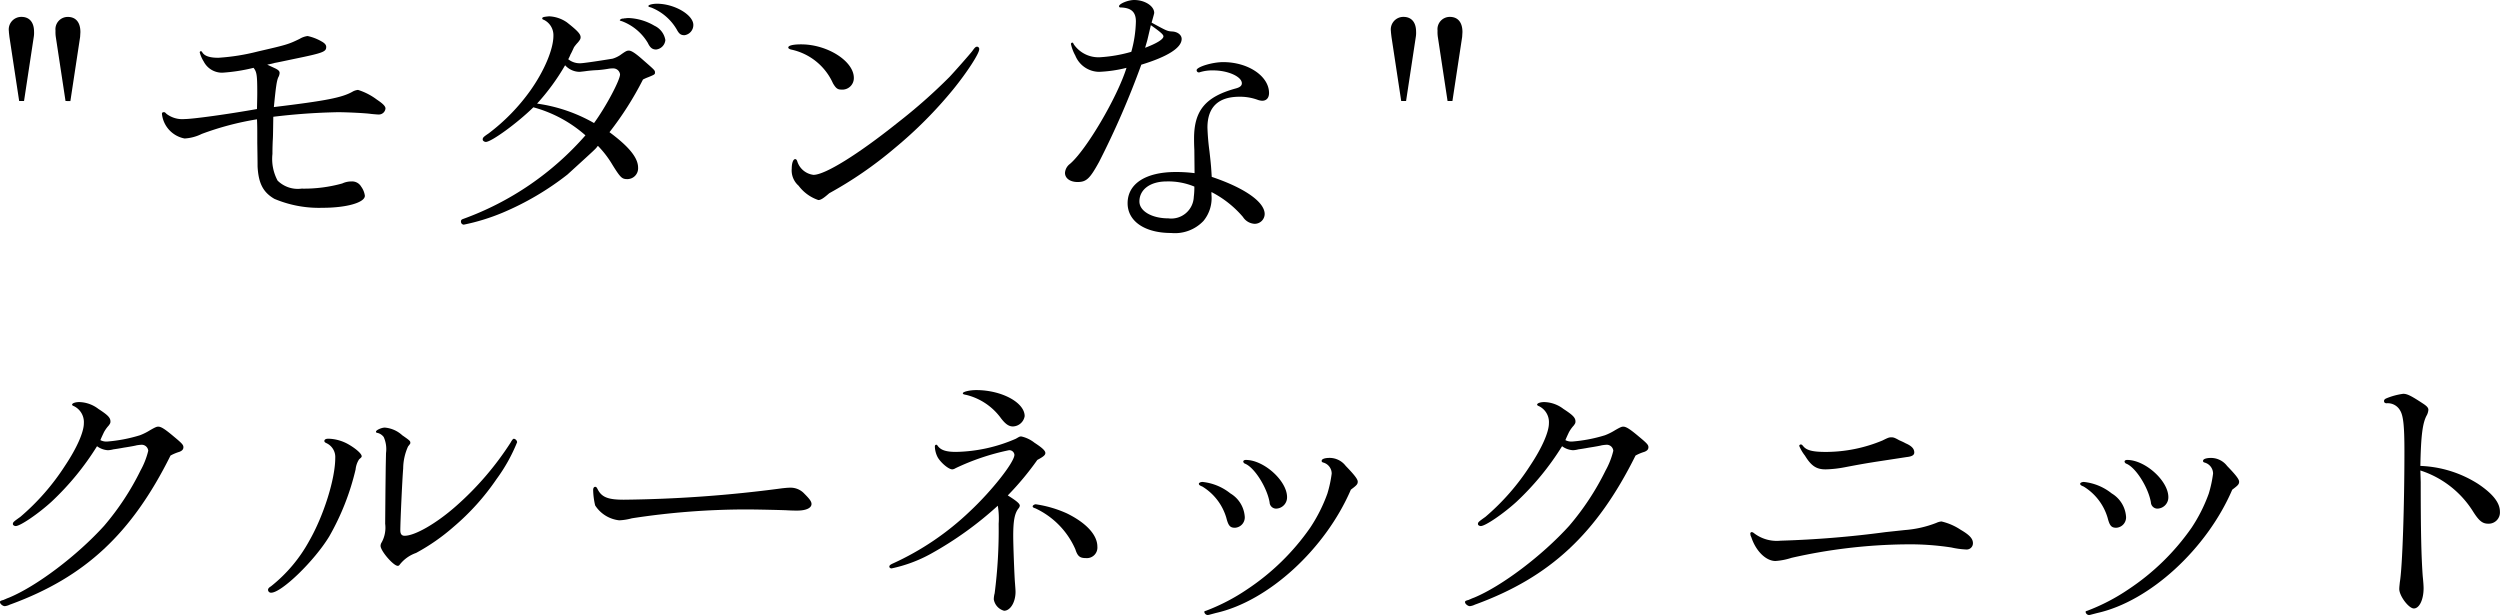
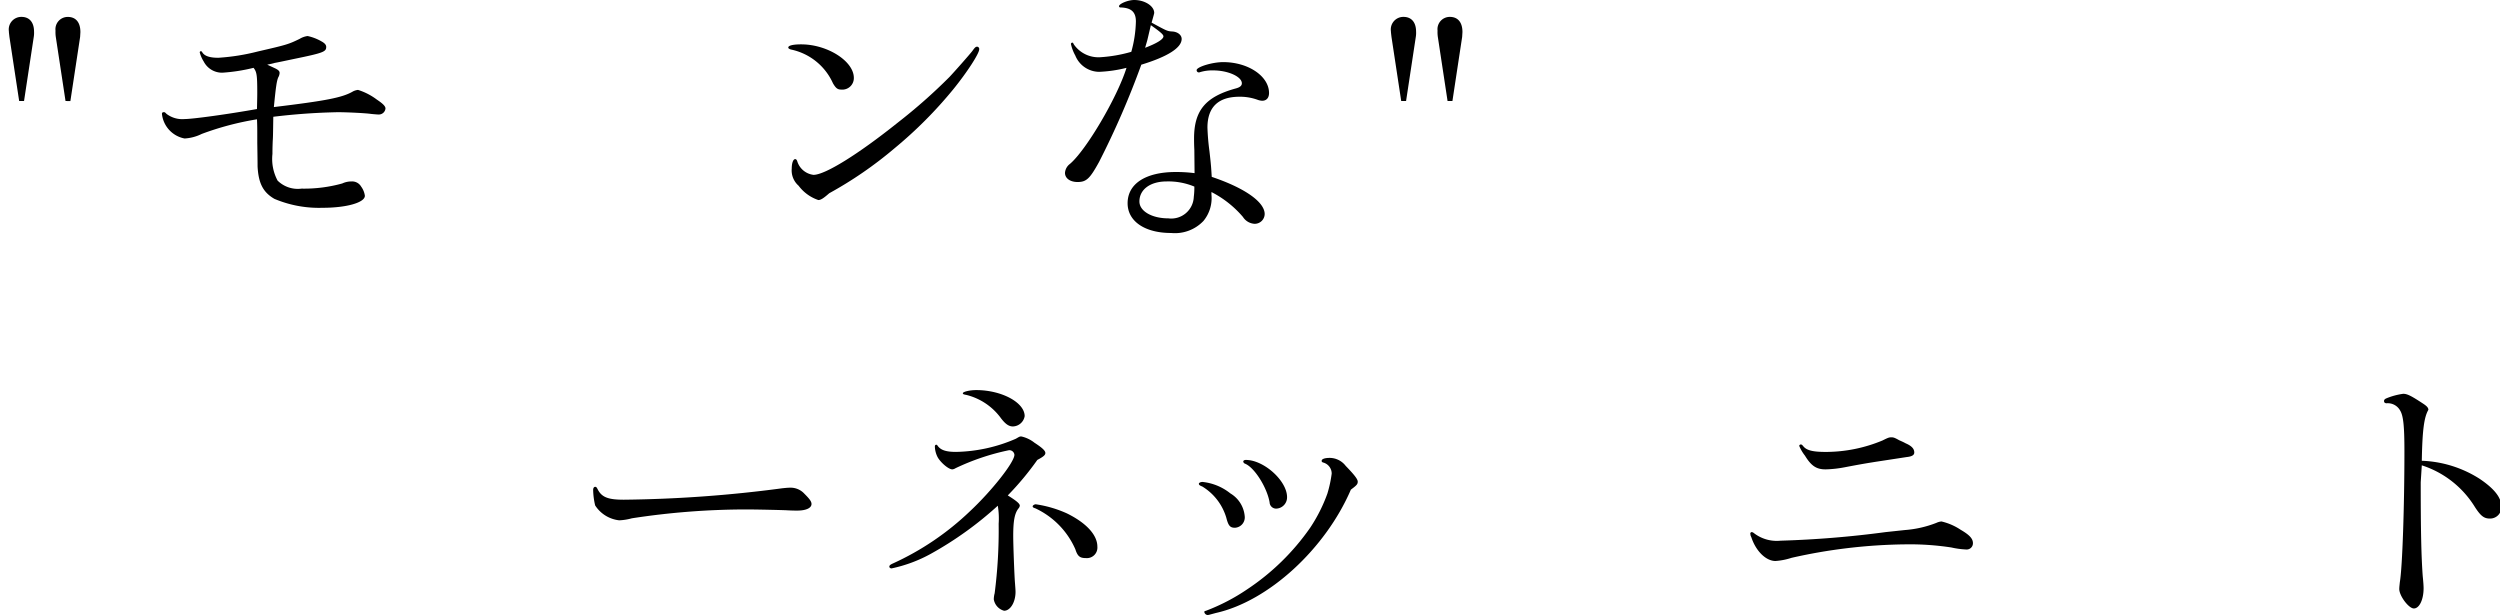
<svg xmlns="http://www.w3.org/2000/svg" viewBox="0 0 288.324 70.932">
  <path d="M7.458,14.815,6.336,7.422c-.033-.3-.065-.528-.065-.66a1.447,1.447,0,0,1,1.452-1.65c.923,0,1.452.627,1.452,1.716a2.859,2.859,0,0,1-.033.594L8.02,14.815Zm5.347,0L11.683,7.422A3.834,3.834,0,0,1,11.65,6.7a1.418,1.418,0,0,1,1.419-1.584c.924,0,1.452.627,1.452,1.749l-.033.561-1.122,7.393Z" transform="translate(-5.248 -3.164)" />
  <path d="M36.995,11.053c.33.165.5.3.5.528a1.135,1.135,0,0,1-.1.4c-.232.4-.33,1.188-.562,3.531,6.007-.726,7.921-1.089,9.143-1.815a1.671,1.671,0,0,1,.561-.165,7.183,7.183,0,0,1,2.178,1.122c.693.462.99.759.99,1.023a.767.767,0,0,1-.792.693c-.165,0-.528-.033-.858-.066-.66-.1-2.871-.2-3.828-.2a72.764,72.764,0,0,0-7.46.528c-.033,2.245-.033,2.311-.066,2.806-.032.792-.032,1.287-.032,1.485a5.283,5.283,0,0,0,.593,3.069,3.313,3.313,0,0,0,2.773.925,16.369,16.369,0,0,0,4.686-.595,2.458,2.458,0,0,1,1.056-.231,1.2,1.2,0,0,1,1.123.594,2.311,2.311,0,0,1,.429,1.057c0,.792-2.145,1.386-4.852,1.386A13.2,13.2,0,0,1,36.9,26.1c-1.32-.759-1.848-1.816-1.947-3.763,0-.363,0-.627-.033-2.673,0-1.881,0-1.881-.033-2.74a33.475,33.475,0,0,0-6.37,1.684,5.094,5.094,0,0,1-1.98.528A3.23,3.23,0,0,1,23.925,16.3c0-.132.067-.2.231-.2.1,0,.133.033.3.2a3,3,0,0,0,2.079.594c.957,0,5.017-.561,8.35-1.155.033-1.452.033-1.551.033-1.914,0-2.046-.066-2.376-.429-2.838a20.152,20.152,0,0,1-3.6.561,2.375,2.375,0,0,1-2.146-1.288A3.778,3.778,0,0,1,28.282,9.2a.142.142,0,0,1,.132-.132c.066,0,.1.033.165.132.264.429.859.627,1.848.627a24.393,24.393,0,0,0,4.555-.726c3.3-.759,3.532-.825,4.819-1.452a2.365,2.365,0,0,1,.924-.33,5.562,5.562,0,0,1,1.617.627c.363.2.528.4.528.627,0,.561-.33.693-3.7,1.386-.958.2-1.882.4-2.245.462-.2.066-.528.132-.858.2Z" transform="translate(-5.248 -3.164)" />
-   <path d="M74.121,20.063c-.1.2-.1.2-3.433,3.234a32.657,32.657,0,0,1-7.459,4.39,23.973,23.973,0,0,1-4.488,1.386.339.339,0,0,1-.33-.363c0-.165.066-.231.264-.3a34.183,34.183,0,0,0,14.093-9.637,15.015,15.015,0,0,0-6.007-3.235c-1.881,1.849-4.852,3.994-5.479,3.994-.165,0-.363-.132-.363-.264,0-.231.066-.3.693-.726A22.7,22.7,0,0,0,66.4,13.627c1.617-2.277,2.673-4.786,2.673-6.337a1.968,1.968,0,0,0-1.056-1.815c-.165-.066-.231-.1-.231-.165,0-.165.1-.2.792-.264a3.9,3.9,0,0,1,2.047.693c1.221.957,1.584,1.353,1.584,1.716,0,.2-.066.3-.3.594a5.044,5.044,0,0,0-.462.561c-.165.363-.3.66-.4.825a4.3,4.3,0,0,1-.264.561,2.1,2.1,0,0,0,1.419.462c.231,0,1.485-.165,3.7-.528a3.31,3.31,0,0,0,.858-.4c.694-.5.793-.528,1.024-.528.3,0,.792.33,1.716,1.155,1.287,1.123,1.287,1.123,1.287,1.387,0,.2-.066.231-.792.528a5.234,5.234,0,0,0-.594.264,37.055,37.055,0,0,1-3.862,6.073c2.277,1.683,3.3,2.97,3.3,4.092a1.244,1.244,0,0,1-1.221,1.32c-.627,0-.792-.132-1.717-1.617A11.478,11.478,0,0,0,74.22,20Zm-.363-2.707c1.353-1.848,3-4.95,3-5.61A.783.783,0,0,0,76,11.053a3.213,3.213,0,0,0-.528.033,12.57,12.57,0,0,1-1.32.165,13.749,13.749,0,0,0-1.452.132c-.3.033-.528.066-.66.066a2.277,2.277,0,0,1-1.618-.759,25.361,25.361,0,0,1-3.234,4.422A18.288,18.288,0,0,1,73.758,17.356ZM76.729,5.475a.475.475,0,0,1,.429-.165c.032-.033.1-.033.2-.033a2.264,2.264,0,0,1,.4-.033,6.355,6.355,0,0,1,2.971.891,2.216,2.216,0,0,1,1.254,1.65A1.2,1.2,0,0,1,80.92,8.874c-.429,0-.693-.2-.957-.759a5.889,5.889,0,0,0-3-2.508c-.165-.033-.2-.066-.23-.1Zm8.481.561a1.185,1.185,0,0,1-1.022,1.188c-.43,0-.627-.165-.892-.66a5.947,5.947,0,0,0-2.97-2.541c-.264-.066-.3-.1-.3-.165,0-.133.462-.264.99-.264C83.032,3.594,85.21,4.881,85.21,6.036Z" transform="translate(-5.248 -3.164)" />
  <path d="M103.721,12.142a1.327,1.327,0,0,1-1.452,1.353c-.429,0-.627-.165-.957-.726A6.824,6.824,0,0,0,96.46,8.874c-.2-.066-.3-.132-.3-.231,0-.231.561-.363,1.485-.363C100.685,8.28,103.721,10.227,103.721,12.142ZM99.628,26.235a4.729,4.729,0,0,1-2.277-1.651,2.349,2.349,0,0,1-.792-1.98c0-.627.165-1.089.4-1.089.1,0,.165.066.231.231a2.236,2.236,0,0,0,1.881,1.584c1.321,0,5.116-2.343,9.737-6.04a63.362,63.362,0,0,0,5.941-5.247c.561-.594,2.343-2.608,2.64-3,.3-.429.4-.495.561-.495a.267.267,0,0,1,.231.3c0,.5-1.419,2.674-2.97,4.588a49.2,49.2,0,0,1-6.8,6.832,45.528,45.528,0,0,1-7.525,5.182C100.256,26,99.926,26.235,99.628,26.235Z" transform="translate(-5.248 -3.164)" />
  <path d="M132,21.845c-1.056,1.914-1.452,2.31-2.475,2.31-.859,0-1.452-.429-1.452-1.056a1.407,1.407,0,0,1,.561-1.023c1.848-1.551,5.446-7.624,6.534-11.089a15.473,15.473,0,0,1-3.168.462,3,3,0,0,1-2.739-1.882,4.8,4.8,0,0,1-.5-1.32.156.156,0,0,1,.165-.165c.066,0,.066,0,.165.2a3.455,3.455,0,0,0,3,1.485,16.469,16.469,0,0,0,3.63-.627,14.017,14.017,0,0,0,.529-3.5c0-1.089-.529-1.584-1.782-1.617a.15.15,0,0,1-.165-.132c0-.3,1.056-.727,1.749-.727,1.221,0,2.31.694,2.31,1.486,0,.066-.1.429-.3,1.122,1.749.957,1.815.99,2.376,1.023.628.033,1.09.4,1.09.858,0,1.023-1.618,2.046-4.654,2.971A98.261,98.261,0,0,1,132,21.845Zm10.991-1.386c-.033-.627-.033-1.089-.033-1.32,0-3.235,1.32-4.819,4.818-5.776.5-.132.694-.33.694-.594,0-.759-1.585-1.485-3.3-1.485a4.837,4.837,0,0,0-1.518.2.359.359,0,0,1-.165.033.255.255,0,0,1-.231-.264c0-.363,1.782-.925,3.069-.925,2.872,0,5.281,1.618,5.281,3.565,0,.561-.3.891-.792.891a1.834,1.834,0,0,1-.5-.1,5.931,5.931,0,0,0-2.112-.363c-2.443,0-3.7,1.188-3.7,3.565a26.761,26.761,0,0,0,.231,2.706c.2,1.749.2,1.947.264,2.97,3.828,1.288,6.106,2.905,6.106,4.291a1.149,1.149,0,0,1-1.188,1.122,1.7,1.7,0,0,1-1.32-.792,11.936,11.936,0,0,0-3.631-2.871v.3a4.129,4.129,0,0,1-.924,3.036,4.533,4.533,0,0,1-3.73,1.386c-3.036,0-5.016-1.353-5.016-3.432,0-2.244,2.079-3.6,5.545-3.6a16.417,16.417,0,0,1,2.178.132Zm-3.2,3.63c-1.881,0-3.135.925-3.135,2.311,0,1.122,1.452,1.947,3.333,1.947a2.6,2.6,0,0,0,2.938-2.475,8.712,8.712,0,0,0,.066-1.189A7.817,7.817,0,0,0,139.79,24.089ZM137.579,7.752c-.033.132-.132.462-.264.924,1.386-.528,2.112-.99,2.112-1.32,0-.2-.33-.5-1.452-1.287l-.132.561Z" transform="translate(-5.248 -3.164)" />
  <path d="M166.849,14.815l-1.122-7.393c-.034-.3-.066-.528-.066-.66a1.447,1.447,0,0,1,1.452-1.65c.924,0,1.452.627,1.452,1.716a2.859,2.859,0,0,1-.033.594l-1.122,7.393Zm5.346,0-1.122-7.393a3.834,3.834,0,0,1-.033-.726,1.418,1.418,0,0,1,1.419-1.584c.925,0,1.453.627,1.453,1.749l-.034.561-1.122,7.393Z" transform="translate(-5.248 -3.164)" />
-   <path d="M6.535,72.842c-.2.066-.3.132-.429.165a1.674,1.674,0,0,1-.3.066c-.231,0-.561-.264-.561-.462,0-.132.066-.165.429-.264a2.2,2.2,0,0,1,.231-.1c.132-.066.231-.1.4-.165,3.168-1.32,7.822-4.819,10.958-8.284a30.423,30.423,0,0,0,4.191-6.37,9.059,9.059,0,0,0,.891-2.277.759.759,0,0,0-.759-.694,5.168,5.168,0,0,0-.594.067c-.066.032-.792.165-1.452.264-.528.1-.957.164-1.221.2a2.935,2.935,0,0,1-.628.1,2.353,2.353,0,0,1-1.253-.462,31.644,31.644,0,0,1-5.249,6.4c-1.518,1.387-3.6,2.806-4.125,2.806-.165,0-.33-.1-.33-.231,0-.2.066-.264.858-.825a26.788,26.788,0,0,0,5.182-5.941c1.32-1.981,2.145-3.829,2.145-4.852A2.047,2.047,0,0,0,13.763,50c-.1-.033-.2-.1-.2-.165,0-.165.363-.3.825-.3a3.777,3.777,0,0,1,2.212.792c1.122.726,1.386,1.023,1.386,1.452,0,.165-.033.231-.2.462a3.856,3.856,0,0,0-.561.792c-.2.429-.265.561-.4.891a1.5,1.5,0,0,0,.758.165,17.458,17.458,0,0,0,3.8-.726,6.635,6.635,0,0,0,1.188-.594c.529-.3.726-.4.925-.4.33,0,.758.264,1.814,1.155.958.792,1.09.957,1.09,1.221,0,.232-.132.4-.462.529a5.259,5.259,0,0,0-1.024.429C20.43,64.723,15.05,69.707,6.535,72.842Z" transform="translate(-5.248 -3.164)" />
-   <path d="M45.344,54.359c.891.495,1.617,1.123,1.617,1.42,0,.1-.033.132-.3.363a2.6,2.6,0,0,0-.4,1.155,28.739,28.739,0,0,1-3.037,7.723c-1.716,2.838-5.511,6.5-6.7,6.5a.339.339,0,0,1-.364-.33c0-.132.1-.264.331-.4a17.156,17.156,0,0,0,4.422-5.248c1.65-2.871,3-7.129,3-9.571a1.765,1.765,0,0,0-1.056-1.717c-.133-.066-.2-.132-.2-.231,0-.165.165-.264.462-.264A4.934,4.934,0,0,1,45.344,54.359Zm4.423,1.057a3.412,3.412,0,0,0-.265-1.849,1.277,1.277,0,0,0-.66-.462c-.2-.033-.231-.066-.231-.165,0-.165.627-.462,1.023-.462a3.4,3.4,0,0,1,2.013.891c.859.594.925.66.925.858,0,.1,0,.1-.264.429a6.294,6.294,0,0,0-.561,2.542c-.1,1.155-.33,6.106-.33,7.129,0,.429.165.627.495.627,1.188,0,3.663-1.419,5.941-3.433a34.846,34.846,0,0,0,6.271-7.294c.2-.363.3-.462.4-.462a.456.456,0,0,1,.363.4,19.434,19.434,0,0,1-2.377,4.258A27.463,27.463,0,0,1,57.588,63.9a23.453,23.453,0,0,1-4.356,3.036,4.112,4.112,0,0,0-1.914,1.386.236.236,0,0,1-.2.1c-.495,0-1.981-1.717-1.981-2.311a.787.787,0,0,1,.132-.4,3.506,3.506,0,0,0,.4-2.145l.033-3.862.033-2.739Z" transform="translate(-5.248 -3.164)" />
  <path d="M78.112,62.941a6.373,6.373,0,0,1-1.452.231,3.782,3.782,0,0,1-2.772-1.717,8.366,8.366,0,0,1-.232-1.782c0-.231.1-.363.232-.363s.165.066.263.231c.463.957,1.189,1.254,3.037,1.254a149.056,149.056,0,0,0,18.285-1.32c.33-.033.627-.066.891-.066a2.149,2.149,0,0,1,1.65.693c.594.594.825.891.825,1.188,0,.463-.627.76-1.65.76-.2,0-.594,0-1.155-.033-.6-.033-3.631-.1-4.687-.1A87.026,87.026,0,0,0,78.112,62.941Z" transform="translate(-5.248 -3.164)" />
  <path d="M121.475,60.3c1.056.66,1.386.957,1.386,1.189a.61.61,0,0,1-.165.329c-.428.562-.593,1.387-.593,3.169,0,1.089.131,4.522.2,5.38.033.462.066.825.066,1.056,0,1.188-.594,2.178-1.32,2.178a1.638,1.638,0,0,1-1.188-1.32,2.909,2.909,0,0,1,.1-.693,56.891,56.891,0,0,0,.462-8.02,8.859,8.859,0,0,0-.1-2.079,40.835,40.835,0,0,1-7.723,5.544,16.337,16.337,0,0,1-4.522,1.684c-.165,0-.263-.1-.263-.2,0-.133.1-.232.4-.364a32.033,32.033,0,0,0,8.911-6.039c2.475-2.311,5.115-5.644,5.115-6.5a.59.59,0,0,0-.627-.528,26.953,26.953,0,0,0-6.171,2.079.8.8,0,0,1-.364.132c-.429,0-1.32-.759-1.683-1.386a2.842,2.842,0,0,1-.33-1.255c0-.131.066-.2.165-.2.066,0,.1.033.165.132.363.5.99.694,2.112.694a18.08,18.08,0,0,0,6.9-1.519c.4-.231.43-.264.627-.264a3.748,3.748,0,0,1,1.519.726c.924.6,1.254.925,1.254,1.189,0,.231-.231.429-.924.792A33.779,33.779,0,0,1,121.475,60.3Zm1.947-9.142a1.419,1.419,0,0,1-1.353,1.188c-.462,0-.858-.264-1.386-.957a7.016,7.016,0,0,0-3.96-2.673c-.364-.066-.43-.1-.43-.2,0-.165.76-.363,1.552-.363C120.749,48.155,123.422,49.574,123.422,51.158Zm4.885,11.222c2.212,1.089,3.5,2.475,3.5,3.828a1.215,1.215,0,0,1-1.321,1.32c-.693,0-.957-.2-1.221-1.023a9.33,9.33,0,0,0-4.62-4.719c-.231-.067-.3-.132-.3-.231s.2-.232.363-.232A13.338,13.338,0,0,1,128.307,62.38Z" transform="translate(-5.248 -3.164)" />
  <path d="M147.148,60.069a3.4,3.4,0,0,1,1.651,2.608,1.2,1.2,0,0,1-1.122,1.353c-.561,0-.76-.231-.99-1.122a6.311,6.311,0,0,0-2.773-3.631c-.33-.132-.4-.2-.4-.33,0-.1.2-.2.429-.2A6.144,6.144,0,0,1,147.148,60.069Zm-2.31,13.961a1.674,1.674,0,0,1-.3.066.424.424,0,0,1-.4-.363c0-.066.066-.1.2-.132a22.87,22.87,0,0,0,4.753-2.475,27.084,27.084,0,0,0,7.261-7.1,18.275,18.275,0,0,0,1.98-3.928,14.1,14.1,0,0,0,.5-2.31,1.32,1.32,0,0,0-.892-1.254c-.231-.066-.264-.1-.264-.231,0-.2.363-.33.924-.33a2.342,2.342,0,0,1,1.849.924c1.056,1.089,1.386,1.551,1.386,1.815,0,.3-.132.429-.793.924-2.937,6.832-9.5,12.872-15.578,14.225ZM153.684,60.5a1.3,1.3,0,0,1-1.188,1.32.754.754,0,0,1-.826-.726c-.3-1.716-1.749-4.026-2.838-4.455a.315.315,0,0,1-.2-.231c0-.132.132-.2.3-.2C151.01,56.208,153.684,58.617,153.684,60.5Z" transform="translate(-5.248 -3.164)" />
-   <path d="M175.5,72.842c-.2.066-.3.132-.429.165a1.674,1.674,0,0,1-.3.066c-.231,0-.561-.264-.561-.462,0-.132.066-.165.429-.264a2.2,2.2,0,0,1,.231-.1c.132-.066.231-.1.4-.165,3.168-1.32,7.822-4.819,10.958-8.284a30.423,30.423,0,0,0,4.191-6.37,9.059,9.059,0,0,0,.891-2.277.759.759,0,0,0-.759-.694,5.168,5.168,0,0,0-.594.067c-.066.032-.792.165-1.452.264-.528.1-.957.164-1.221.2a2.935,2.935,0,0,1-.628.1,2.358,2.358,0,0,1-1.254-.462,31.606,31.606,0,0,1-5.248,6.4c-1.518,1.387-3.6,2.806-4.125,2.806-.165,0-.33-.1-.33-.231,0-.2.066-.264.858-.825a26.788,26.788,0,0,0,5.182-5.941c1.32-1.981,2.145-3.829,2.145-4.852A2.047,2.047,0,0,0,182.723,50c-.1-.033-.2-.1-.2-.165,0-.165.363-.3.825-.3a3.777,3.777,0,0,1,2.212.792c1.122.726,1.386,1.023,1.386,1.452,0,.165-.033.231-.2.462a3.9,3.9,0,0,0-.562.792c-.2.429-.264.561-.4.891a1.506,1.506,0,0,0,.759.165,17.458,17.458,0,0,0,3.8-.726,6.635,6.635,0,0,0,1.188-.594c.528-.3.726-.4.924-.4.331,0,.759.264,1.815,1.155.958.792,1.09.957,1.09,1.221,0,.232-.132.4-.462.529a5.259,5.259,0,0,0-1.024.429C189.39,64.723,184.01,69.707,175.5,72.842Z" transform="translate(-5.248 -3.164)" />
  <path d="M224.931,64.294a12.525,12.525,0,0,0,3.631-.825,1.8,1.8,0,0,1,.593-.165,6.7,6.7,0,0,1,2.212.957c1.023.594,1.419,1.023,1.419,1.551a.72.72,0,0,1-.759.726,9.693,9.693,0,0,1-1.716-.231,31.594,31.594,0,0,0-5.281-.363A62.151,62.151,0,0,0,211.861,67.5a7.611,7.611,0,0,1-1.848.363c-1.089,0-2.244-1.122-2.773-2.706l-.1-.231-.033-.231a.178.178,0,0,1,.165-.165.439.439,0,0,1,.231.1,4.313,4.313,0,0,0,3.1.891,116.976,116.976,0,0,0,12.113-.99Zm-.66-10.364c.132.066.4.165.759.363.693.3.99.628.99,1.057,0,.3-.264.462-.891.528-4.06.627-4.258.627-7.195,1.188a13.19,13.19,0,0,1-2.145.231c-1.057,0-1.651-.4-2.377-1.584a4.789,4.789,0,0,1-.66-1.123.185.185,0,0,1,.2-.165c.066,0,.132.033.264.2.4.495,1.122.66,2.64.66a17.073,17.073,0,0,0,6.5-1.321c.661-.33.76-.363,1.024-.363C223.611,53.6,223.743,53.633,224.271,53.93Z" transform="translate(-5.248 -3.164)" />
-   <path d="M248.788,60.069a3.4,3.4,0,0,1,1.65,2.608,1.2,1.2,0,0,1-1.122,1.353c-.561,0-.759-.231-.99-1.122a6.31,6.31,0,0,0-2.772-3.631c-.33-.132-.4-.2-.4-.33,0-.1.2-.2.429-.2A6.144,6.144,0,0,1,248.788,60.069Zm-2.31,13.961a1.674,1.674,0,0,1-.3.066.424.424,0,0,1-.4-.363c0-.066.066-.1.2-.132a22.866,22.866,0,0,0,4.752-2.475A27.088,27.088,0,0,0,258,64.03a18.321,18.321,0,0,0,1.98-3.928,14.076,14.076,0,0,0,.5-2.31,1.319,1.319,0,0,0-.891-1.254c-.231-.066-.264-.1-.264-.231,0-.2.363-.33.924-.33a2.34,2.34,0,0,1,1.848.924c1.057,1.089,1.387,1.551,1.387,1.815,0,.3-.133.429-.793.924-2.937,6.832-9.5,12.872-15.578,14.225ZM255.323,60.5a1.3,1.3,0,0,1-1.188,1.32.754.754,0,0,1-.825-.726c-.3-1.716-1.749-4.026-2.838-4.455a.314.314,0,0,1-.2-.231c0-.132.132-.2.3-.2C252.65,56.208,255.323,58.617,255.323,60.5Z" transform="translate(-5.248 -3.164)" />
-   <path d="M284.429,58.782c0,5.578.066,8.548.231,10.826.066.627.1,1.122.1,1.386,0,1.353-.5,2.343-1.122,2.343-.594,0-1.683-1.452-1.683-2.244,0-.2.033-.462.066-.792.3-1.749.528-8.879.528-15.116,0-2.938-.132-4.093-.5-4.687a1.63,1.63,0,0,0-1.552-.825c-.2,0-.3-.1-.3-.264,0-.132.1-.231.263-.3a7.77,7.77,0,0,1,1.948-.528c.462,0,.924.231,2.277,1.122.462.3.627.495.627.726a1.625,1.625,0,0,1-.165.594c-.495.858-.693,2.31-.759,5.875a13.274,13.274,0,0,1,6.667,2.079c1.716,1.155,2.508,2.178,2.508,3.2a1.3,1.3,0,0,1-1.32,1.386c-.693,0-1.089-.3-1.848-1.518a11.224,11.224,0,0,0-6.007-4.621Z" transform="translate(-5.248 -3.164)" />
+   <path d="M284.429,58.782c0,5.578.066,8.548.231,10.826.066.627.1,1.122.1,1.386,0,1.353-.5,2.343-1.122,2.343-.594,0-1.683-1.452-1.683-2.244,0-.2.033-.462.066-.792.3-1.749.528-8.879.528-15.116,0-2.938-.132-4.093-.5-4.687a1.63,1.63,0,0,0-1.552-.825c-.2,0-.3-.1-.3-.264,0-.132.1-.231.263-.3a7.77,7.77,0,0,1,1.948-.528c.462,0,.924.231,2.277,1.122.462.3.627.495.627.726c-.495.858-.693,2.31-.759,5.875a13.274,13.274,0,0,1,6.667,2.079c1.716,1.155,2.508,2.178,2.508,3.2a1.3,1.3,0,0,1-1.32,1.386c-.693,0-1.089-.3-1.848-1.518a11.224,11.224,0,0,0-6.007-4.621Z" transform="translate(-5.248 -3.164)" />
</svg>